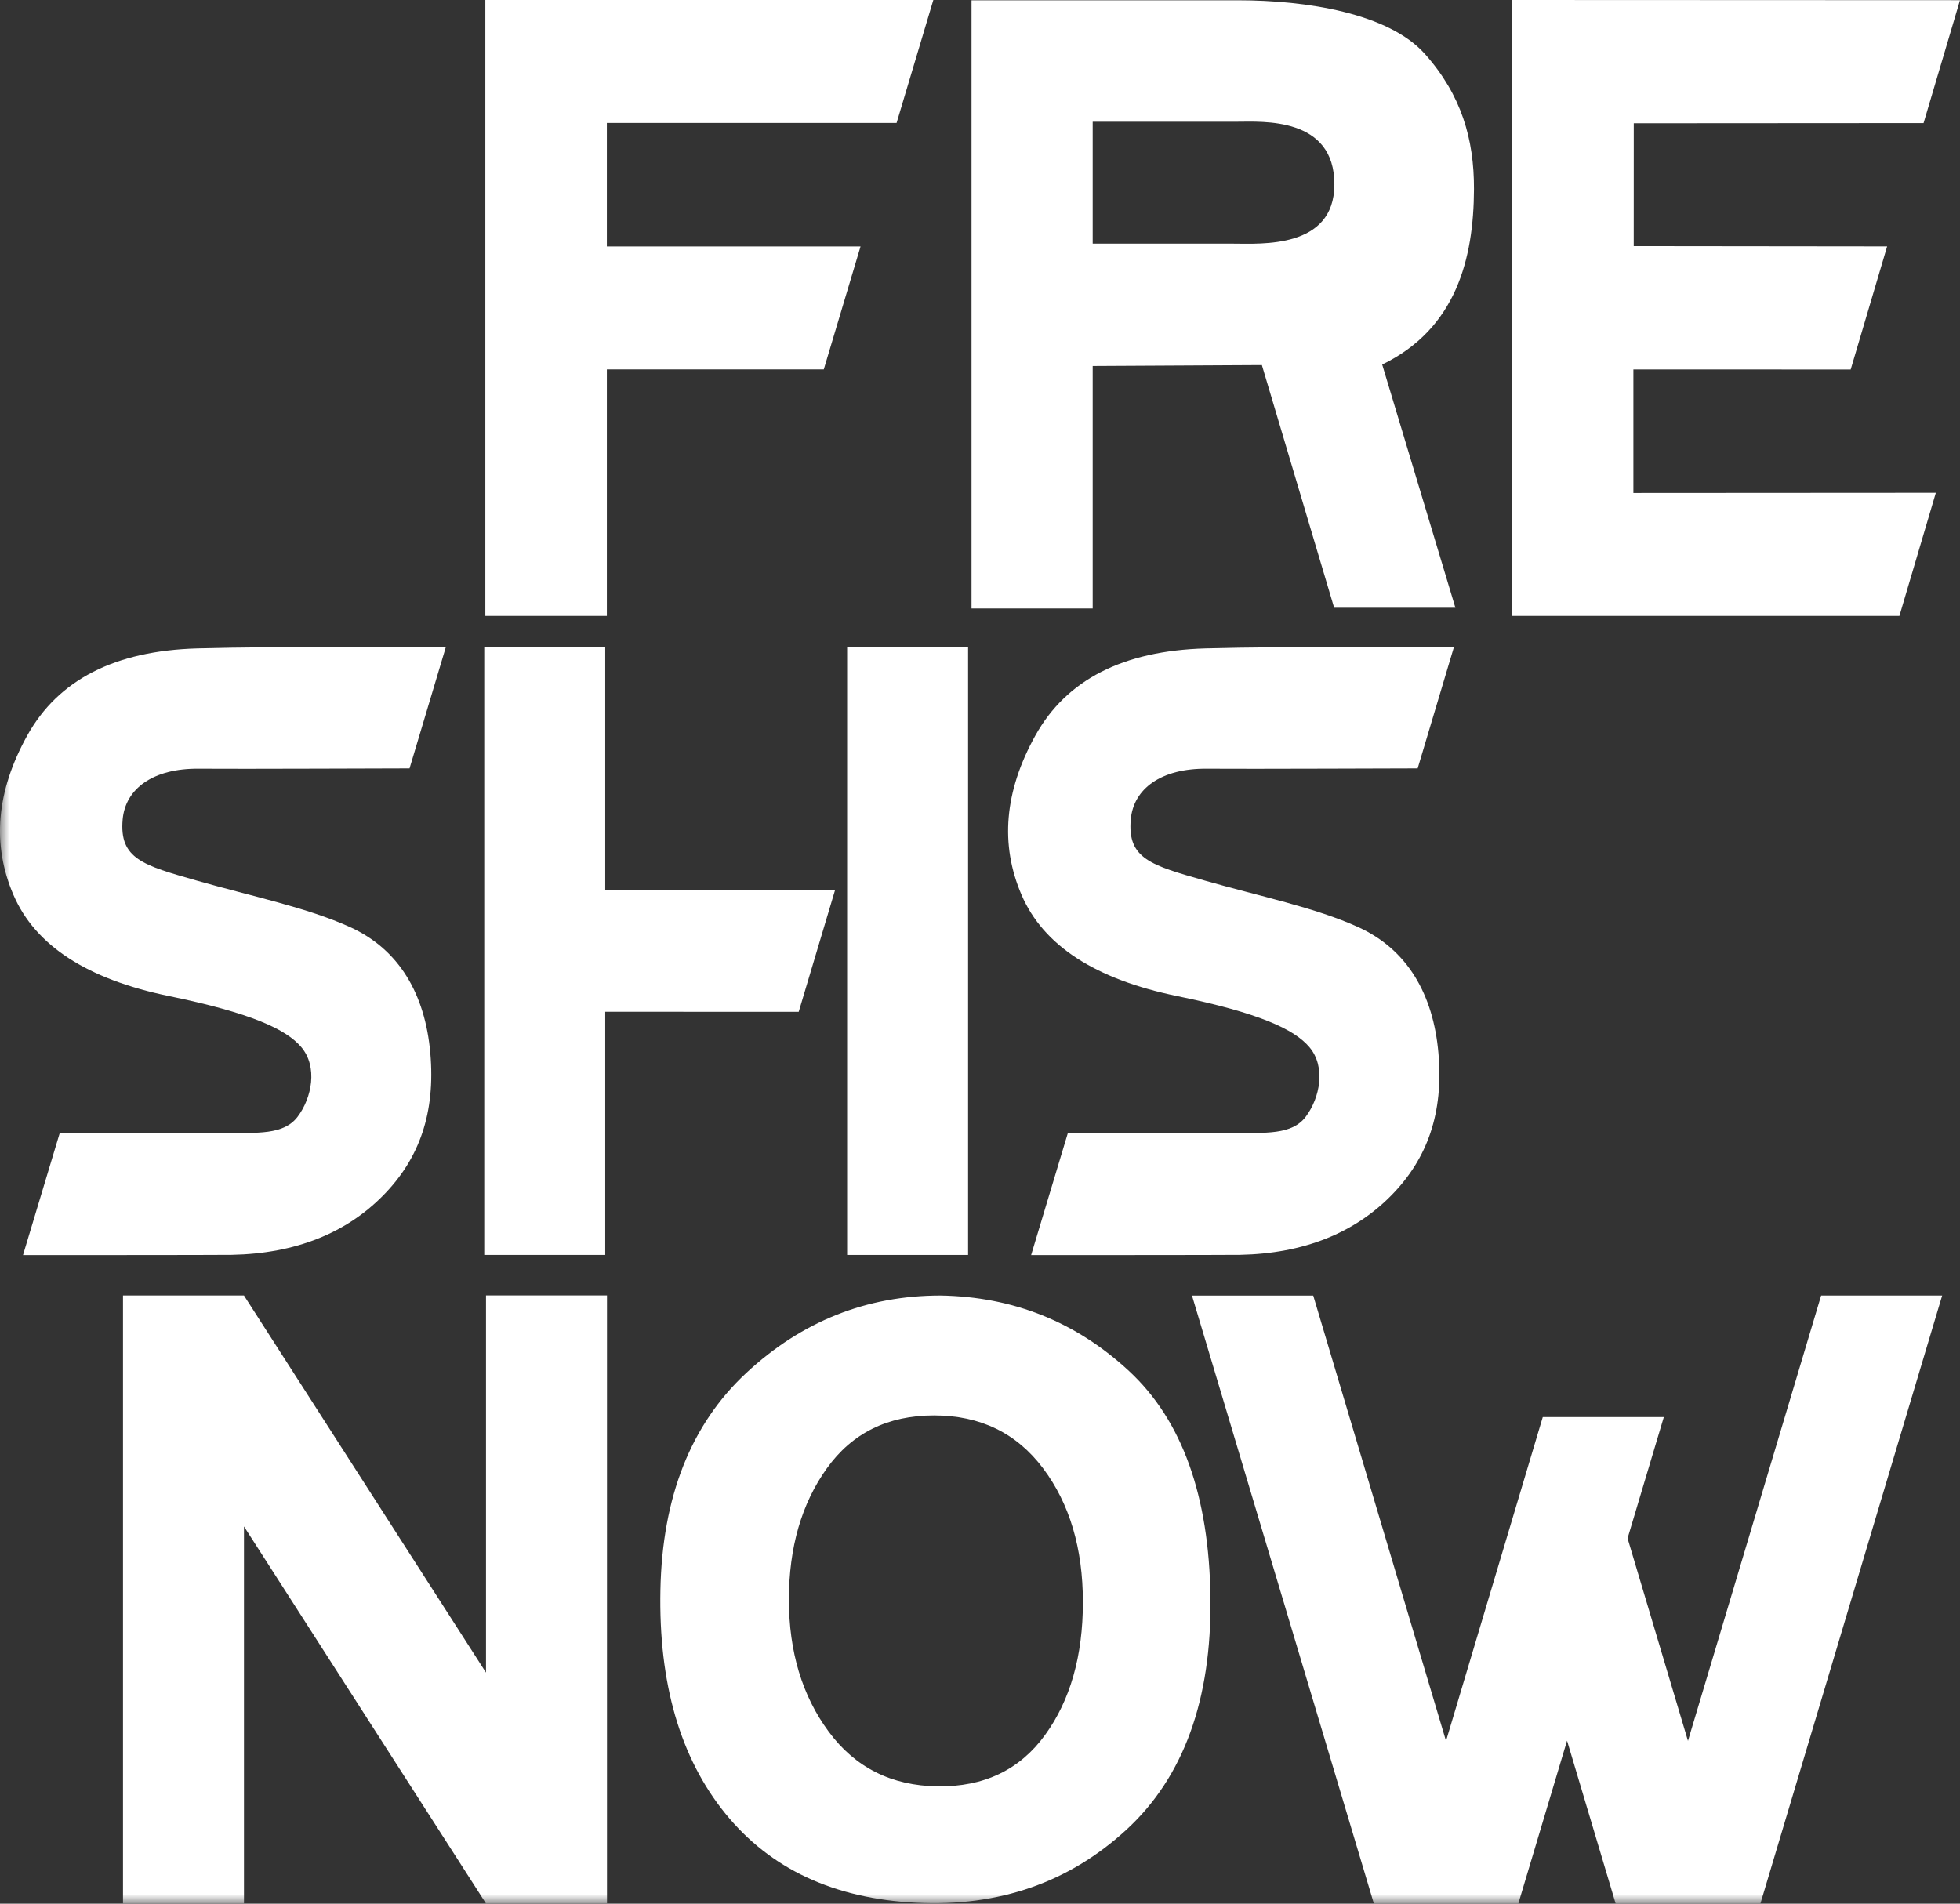
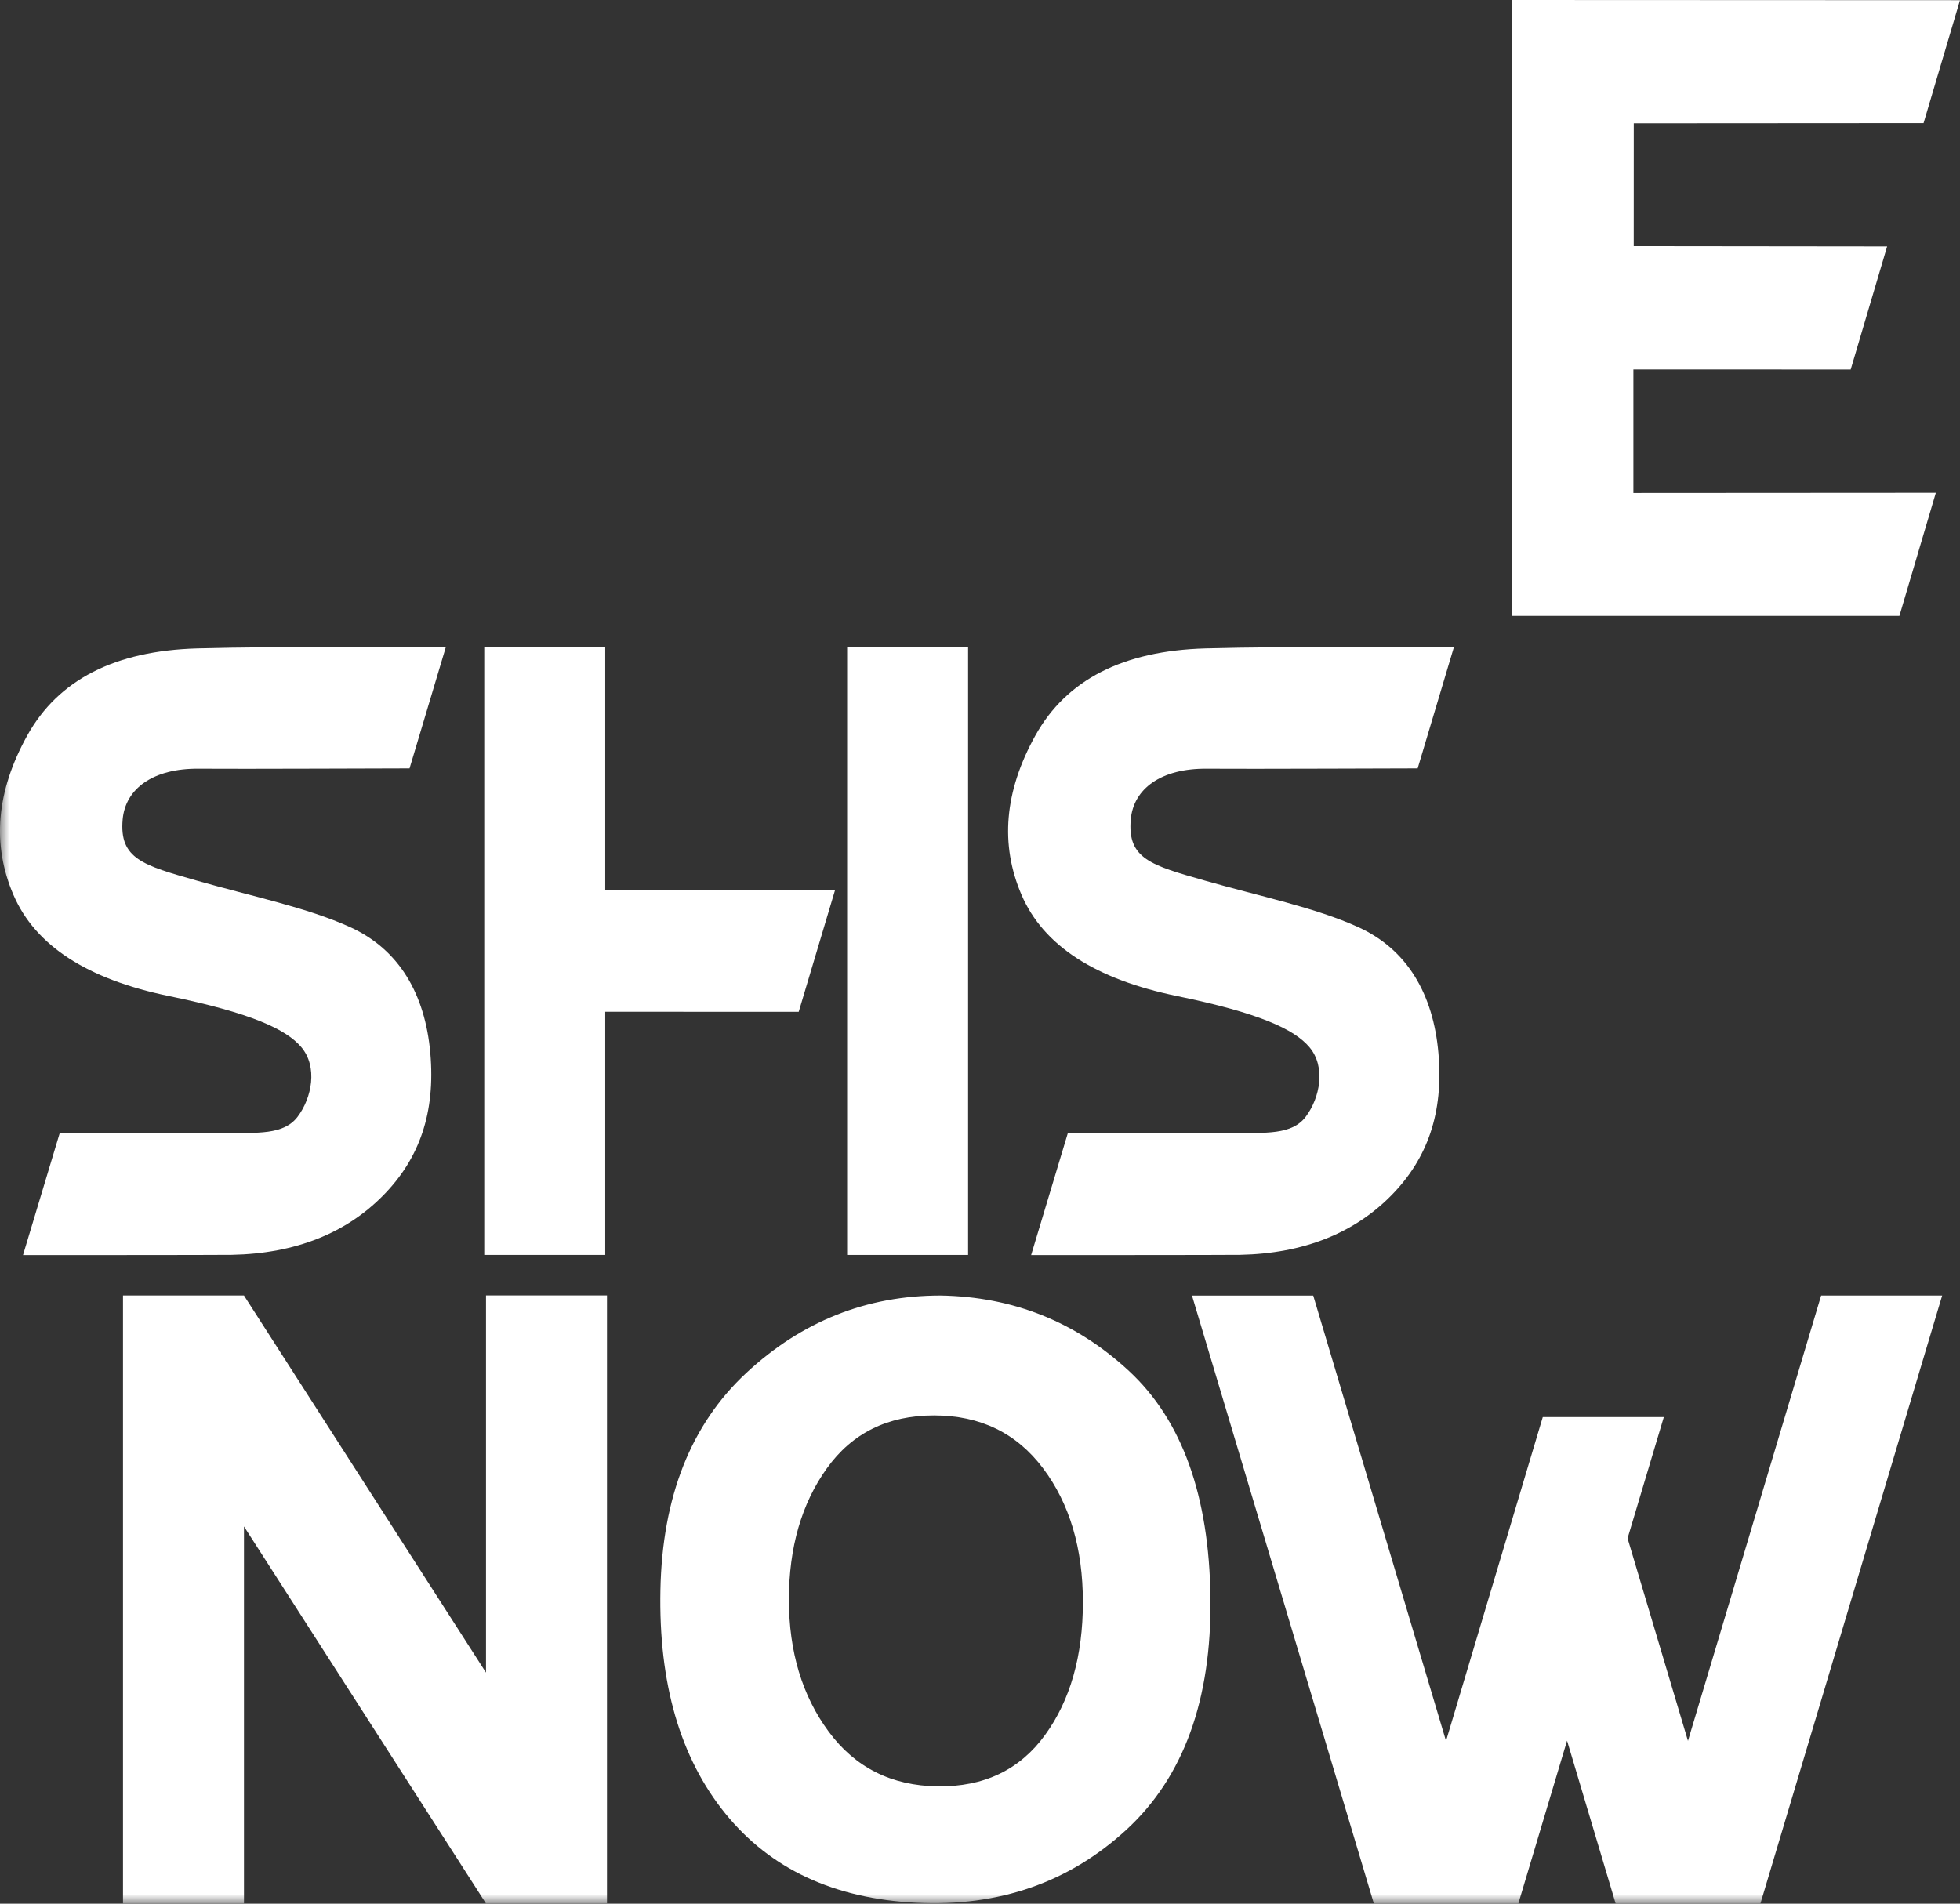
<svg xmlns="http://www.w3.org/2000/svg" width="105" height="102" viewBox="0 0 105 102" fill="none">
  <rect x="0" y="0" width="105" height="102" fill="#333333" stroke="none" />
  <path fill-rule="evenodd" clip-rule="evenodd" d="M81 0V33H101.754L103.705 26.404L87.503 26.414V19.796L99.144 19.798L101.096 13.202L87.521 13.187L87.523 6.606L103.048 6.596L105 0.01V0.01L81 0Z" fill="white" />
-   <path fill-rule="evenodd" clip-rule="evenodd" d="M26 0V33H32.51V19.793H44.131L46.101 13.204H32.51V6.589H48.031L50 0H26Z" fill="white" />
-   <path fill-rule="evenodd" clip-rule="evenodd" d="M58.537 6.523V13.055H66.096C67.549 13.055 71.468 13.339 71.485 9.9C71.504 6.239 67.615 6.523 66.294 6.523H58.537ZM52.046 0.016H66.332C69.98 0.016 74.39 0.706 76.338 2.896C78.286 5.085 78.972 7.453 78.963 10.13C78.95 13.858 78.008 17.609 74.046 19.533L77.967 32.563H71.472L67.601 19.562L58.537 19.611V32.603H52.046V0.016Z" fill="white" />
  <mask id="mask0" mask-type="alpha" maskUnits="userSpaceOnUse" x="0" y="0" width="105" height="102">
    <path fill-rule="evenodd" clip-rule="evenodd" d="M0 102H104.992V0.001H0V102Z" fill="white" />
  </mask>
  <g mask="url(#mask0)">
    <path fill-rule="evenodd" clip-rule="evenodd" d="M97.561 69.415L90.427 93.278L87.191 82.424L89.133 75.929H82.648L77.465 93.283L70.352 69.418H63.857L73.6 101.995H81.339L83.949 93.267L86.553 101.995H94.308L104.045 69.414L97.561 69.415Z" fill="white" />
    <path fill-rule="evenodd" clip-rule="evenodd" d="M42.263 85.706C42.263 88.499 42.973 90.858 44.393 92.781C45.812 94.705 47.76 95.683 50.236 95.714C52.713 95.745 54.628 94.829 55.981 92.967C57.335 91.106 58.012 88.732 58.012 85.846C58.012 82.96 57.302 80.571 55.882 78.678C54.462 76.785 52.515 75.839 50.038 75.839C47.562 75.839 45.647 76.785 44.294 78.678C42.94 80.571 42.263 82.914 42.263 85.706ZM50.385 69.415C54.281 69.478 57.648 70.828 60.488 73.465C63.327 76.103 64.78 80.152 64.846 85.613C64.912 91.075 63.41 95.217 60.34 98.041C57.269 100.865 53.522 102.168 49.097 101.951C44.673 101.733 41.256 100.136 38.846 97.156C36.436 94.177 35.28 90.19 35.379 85.195C35.478 80.199 37.014 76.32 39.985 73.558C42.956 70.797 46.423 69.415 50.385 69.415Z" fill="white" />
    <path fill-rule="evenodd" clip-rule="evenodd" d="M32.517 69.409H26.036V89.62L13.07 69.415V69.412H6.589V101.991H13.07V81.788L26.041 102L26.059 101.987H32.517V69.409Z" fill="white" />
    <path fill-rule="evenodd" clip-rule="evenodd" d="M57.201 60.728C57.201 60.728 65.519 60.694 65.909 60.697C67.821 60.711 69.212 60.811 69.949 59.837C70.715 58.824 71.037 57.164 70.15 56.111C69.337 55.145 67.451 54.273 63.062 53.37C58.673 52.468 55.895 50.662 54.728 47.955C53.562 45.247 53.808 42.399 55.465 39.411C57.123 36.424 60.161 34.867 64.581 34.743C68.928 34.621 77.888 34.674 77.888 34.674L75.946 41.171C75.815 41.168 66.658 41.208 64.659 41.188C62.203 41.162 60.719 42.261 60.576 43.912C60.393 46.02 61.671 46.361 64.535 47.18C67.498 48.027 70.46 48.625 72.777 49.682C75.383 50.871 76.782 53.258 77.059 56.432C77.335 59.607 76.491 62.069 74.526 64.06C72.562 66.052 69.862 67.169 66.423 67.235C65.747 67.248 55.239 67.248 55.239 67.248L57.201 60.728Z" fill="white" />
-     <path fill-rule="evenodd" clip-rule="evenodd" d="M3.195 60.728C3.195 60.728 11.513 60.694 11.903 60.697C13.815 60.711 15.206 60.811 15.943 59.837C16.709 58.824 17.031 57.164 16.145 56.111C15.331 55.145 13.445 54.273 9.056 53.37C4.667 52.468 1.889 50.662 0.723 47.955C-0.444 45.247 -0.198 42.399 1.459 39.411C3.117 36.424 6.156 34.867 10.575 34.743C14.922 34.621 23.883 34.674 23.883 34.674L21.94 41.171C21.809 41.168 12.652 41.208 10.653 41.188C8.197 41.162 6.714 42.261 6.57 43.912C6.387 46.02 7.665 46.361 10.53 47.18C13.492 48.027 16.454 48.625 18.771 49.682C21.377 50.871 22.776 53.258 23.053 56.432C23.329 59.607 22.485 62.069 20.52 64.06C18.556 66.052 15.857 67.169 12.417 67.235C11.741 67.248 1.233 67.248 1.233 67.248L3.195 60.728Z" fill="white" />
+     <path fill-rule="evenodd" clip-rule="evenodd" d="M3.195 60.728C3.195 60.728 11.513 60.694 11.903 60.697C13.815 60.711 15.206 60.811 15.943 59.837C16.709 58.824 17.031 57.164 16.145 56.111C15.331 55.145 13.445 54.273 9.056 53.37C4.667 52.468 1.889 50.662 0.723 47.955C-0.444 45.247 -0.198 42.399 1.459 39.411C3.117 36.424 6.156 34.867 10.575 34.743C14.922 34.621 23.883 34.674 23.883 34.674L21.94 41.171C21.809 41.168 12.652 41.208 10.653 41.188C8.197 41.162 6.714 42.261 6.57 43.912C6.387 46.02 7.665 46.361 10.53 47.18C13.492 48.027 16.454 48.625 18.771 49.682C21.377 50.871 22.776 53.258 23.053 56.432C23.329 59.607 22.485 62.069 20.52 64.06C18.556 66.052 15.857 67.169 12.417 67.235C11.741 67.248 1.233 67.248 1.233 67.248Z" fill="white" />
    <path fill-rule="evenodd" clip-rule="evenodd" d="M45.382 67.24H51.862V34.662H45.382V67.24Z" fill="white" />
    <path fill-rule="evenodd" clip-rule="evenodd" d="M44.733 47.7H32.423V34.662H25.942V67.24H32.423V54.211L42.788 54.214L44.733 47.7Z" fill="white" />
  </g>
</svg>